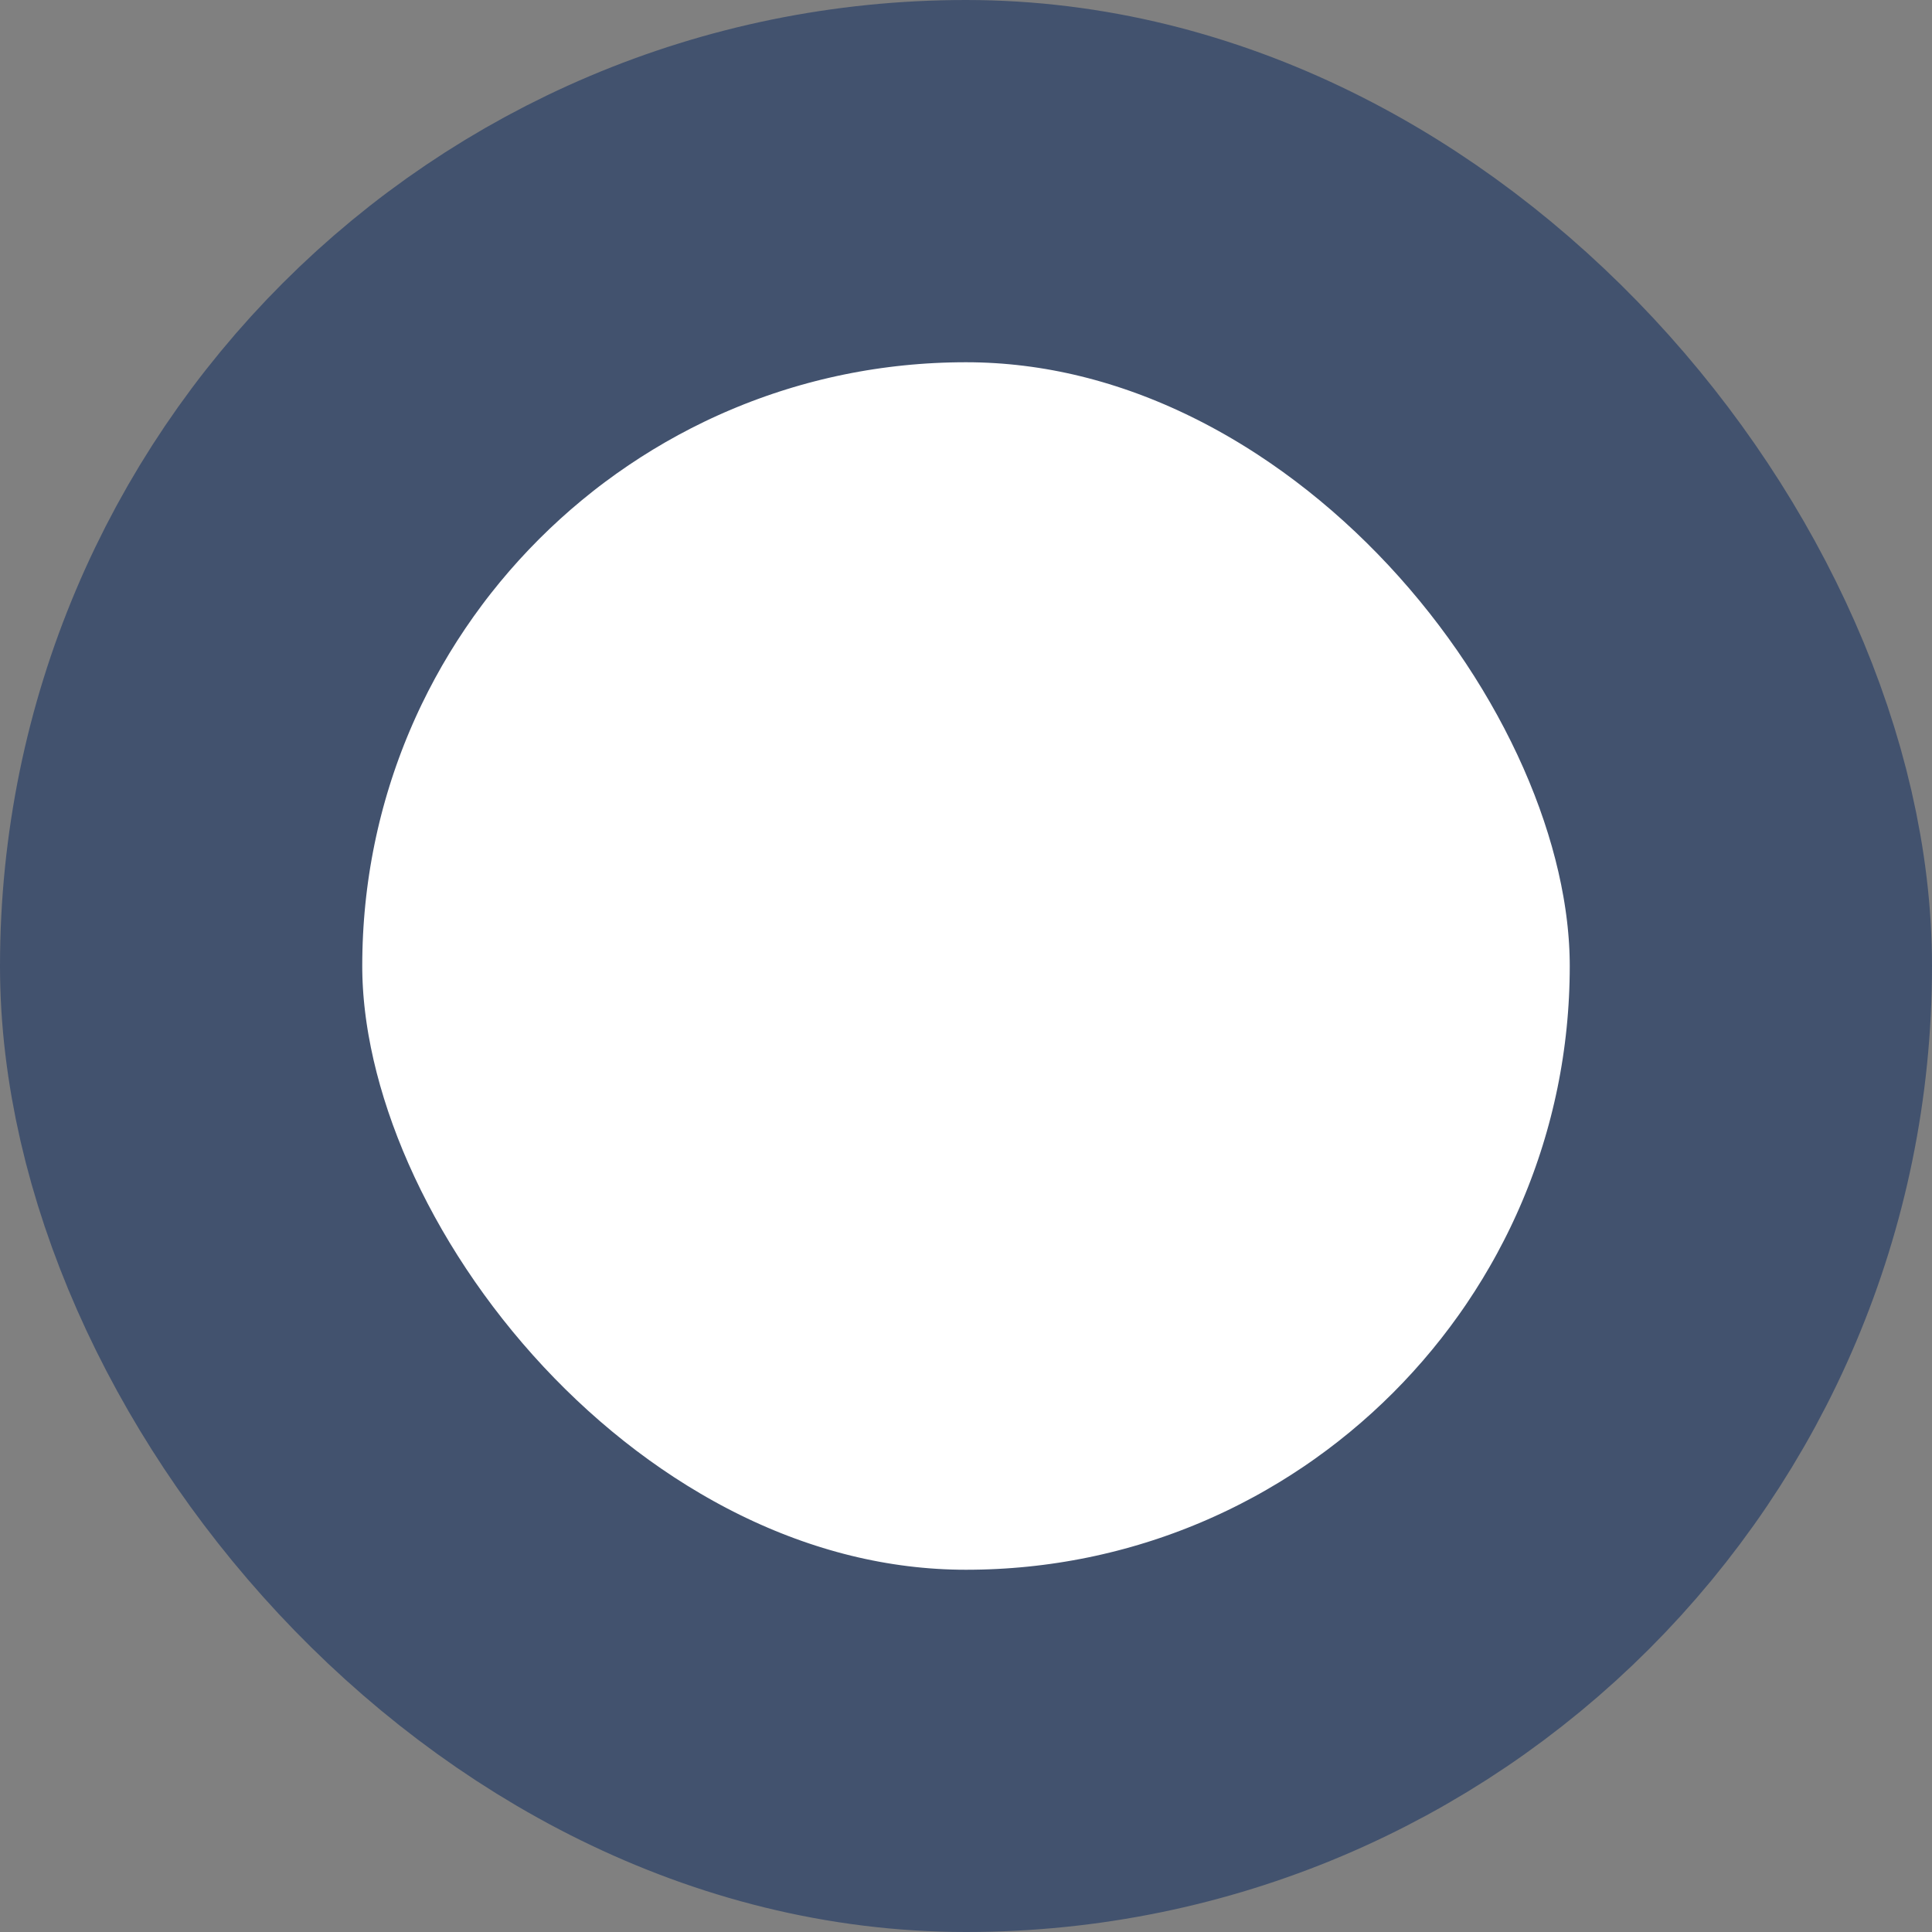
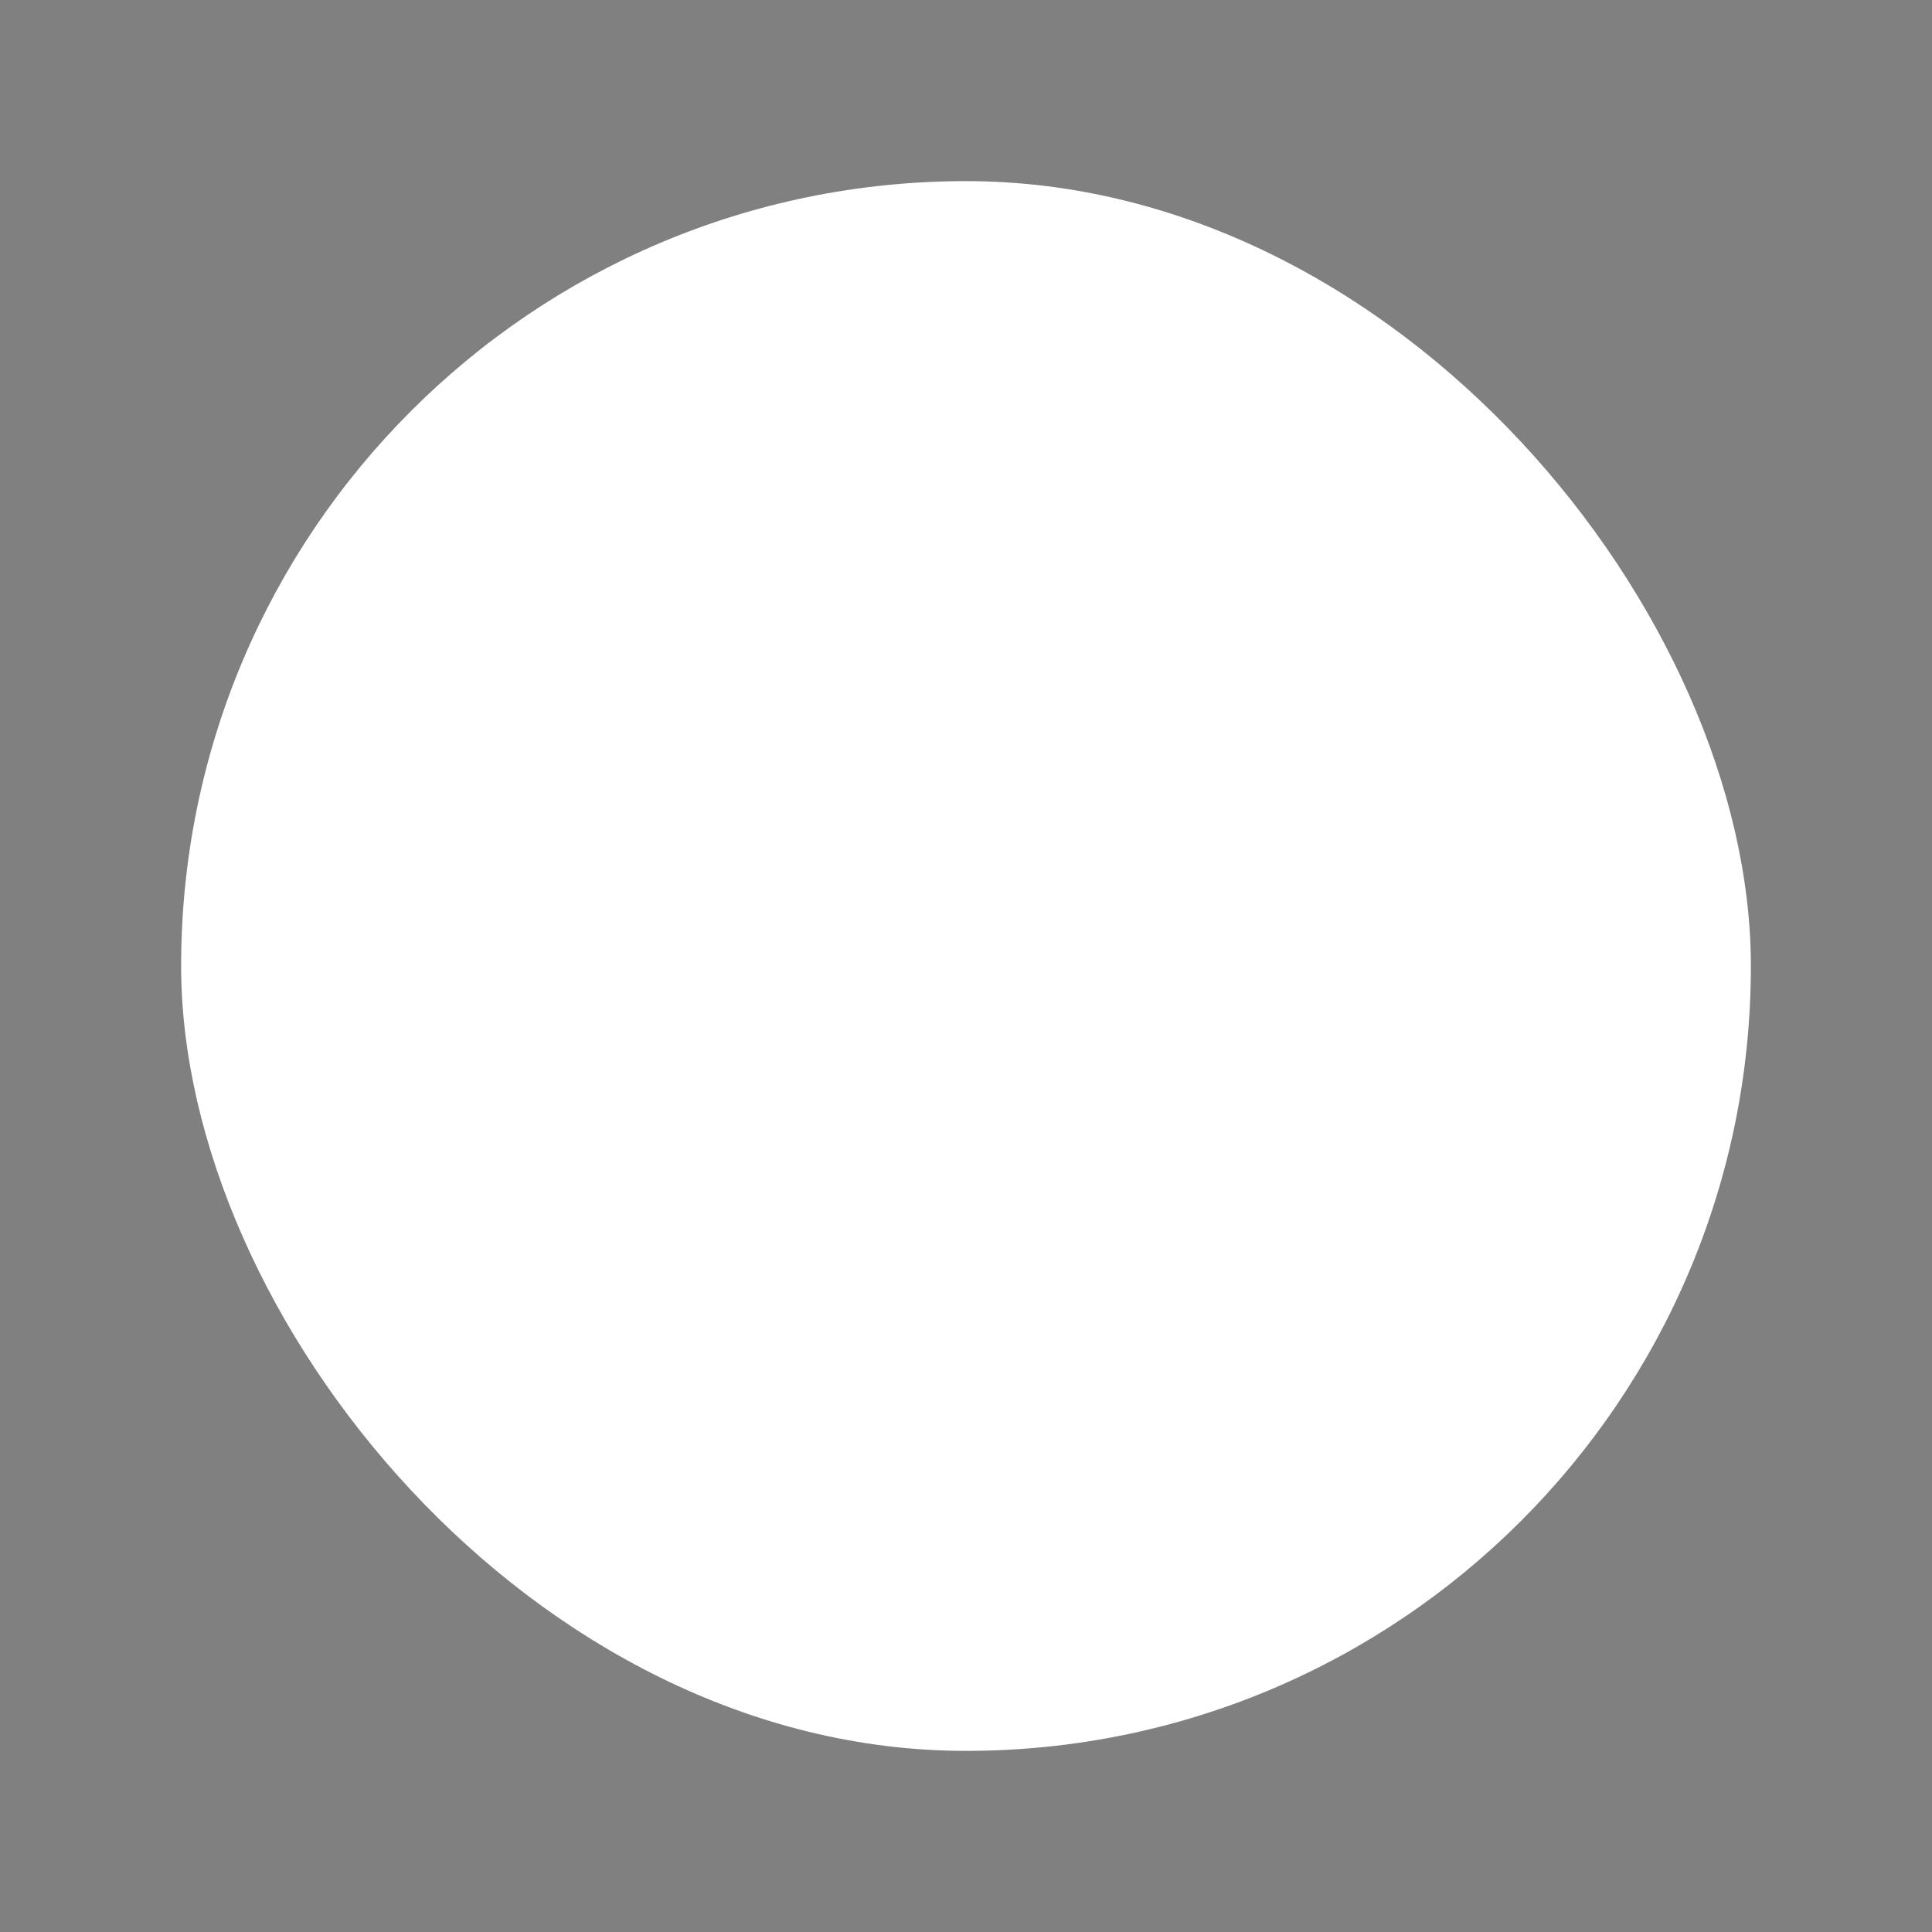
<svg xmlns="http://www.w3.org/2000/svg" width="16" height="16" viewBox="0 0 16 16" fill="none">
  <rect x="0" y="0" width="16" height="16" fill="#808080" stroke="none" />
  <rect x="1.5" y="1.5" width="13" height="13" rx="6.5" fill="white" />
-   <rect x="1.5" y="1.5" width="13" height="13" rx="6.5" stroke="#42526E" stroke-width="3" />
</svg>